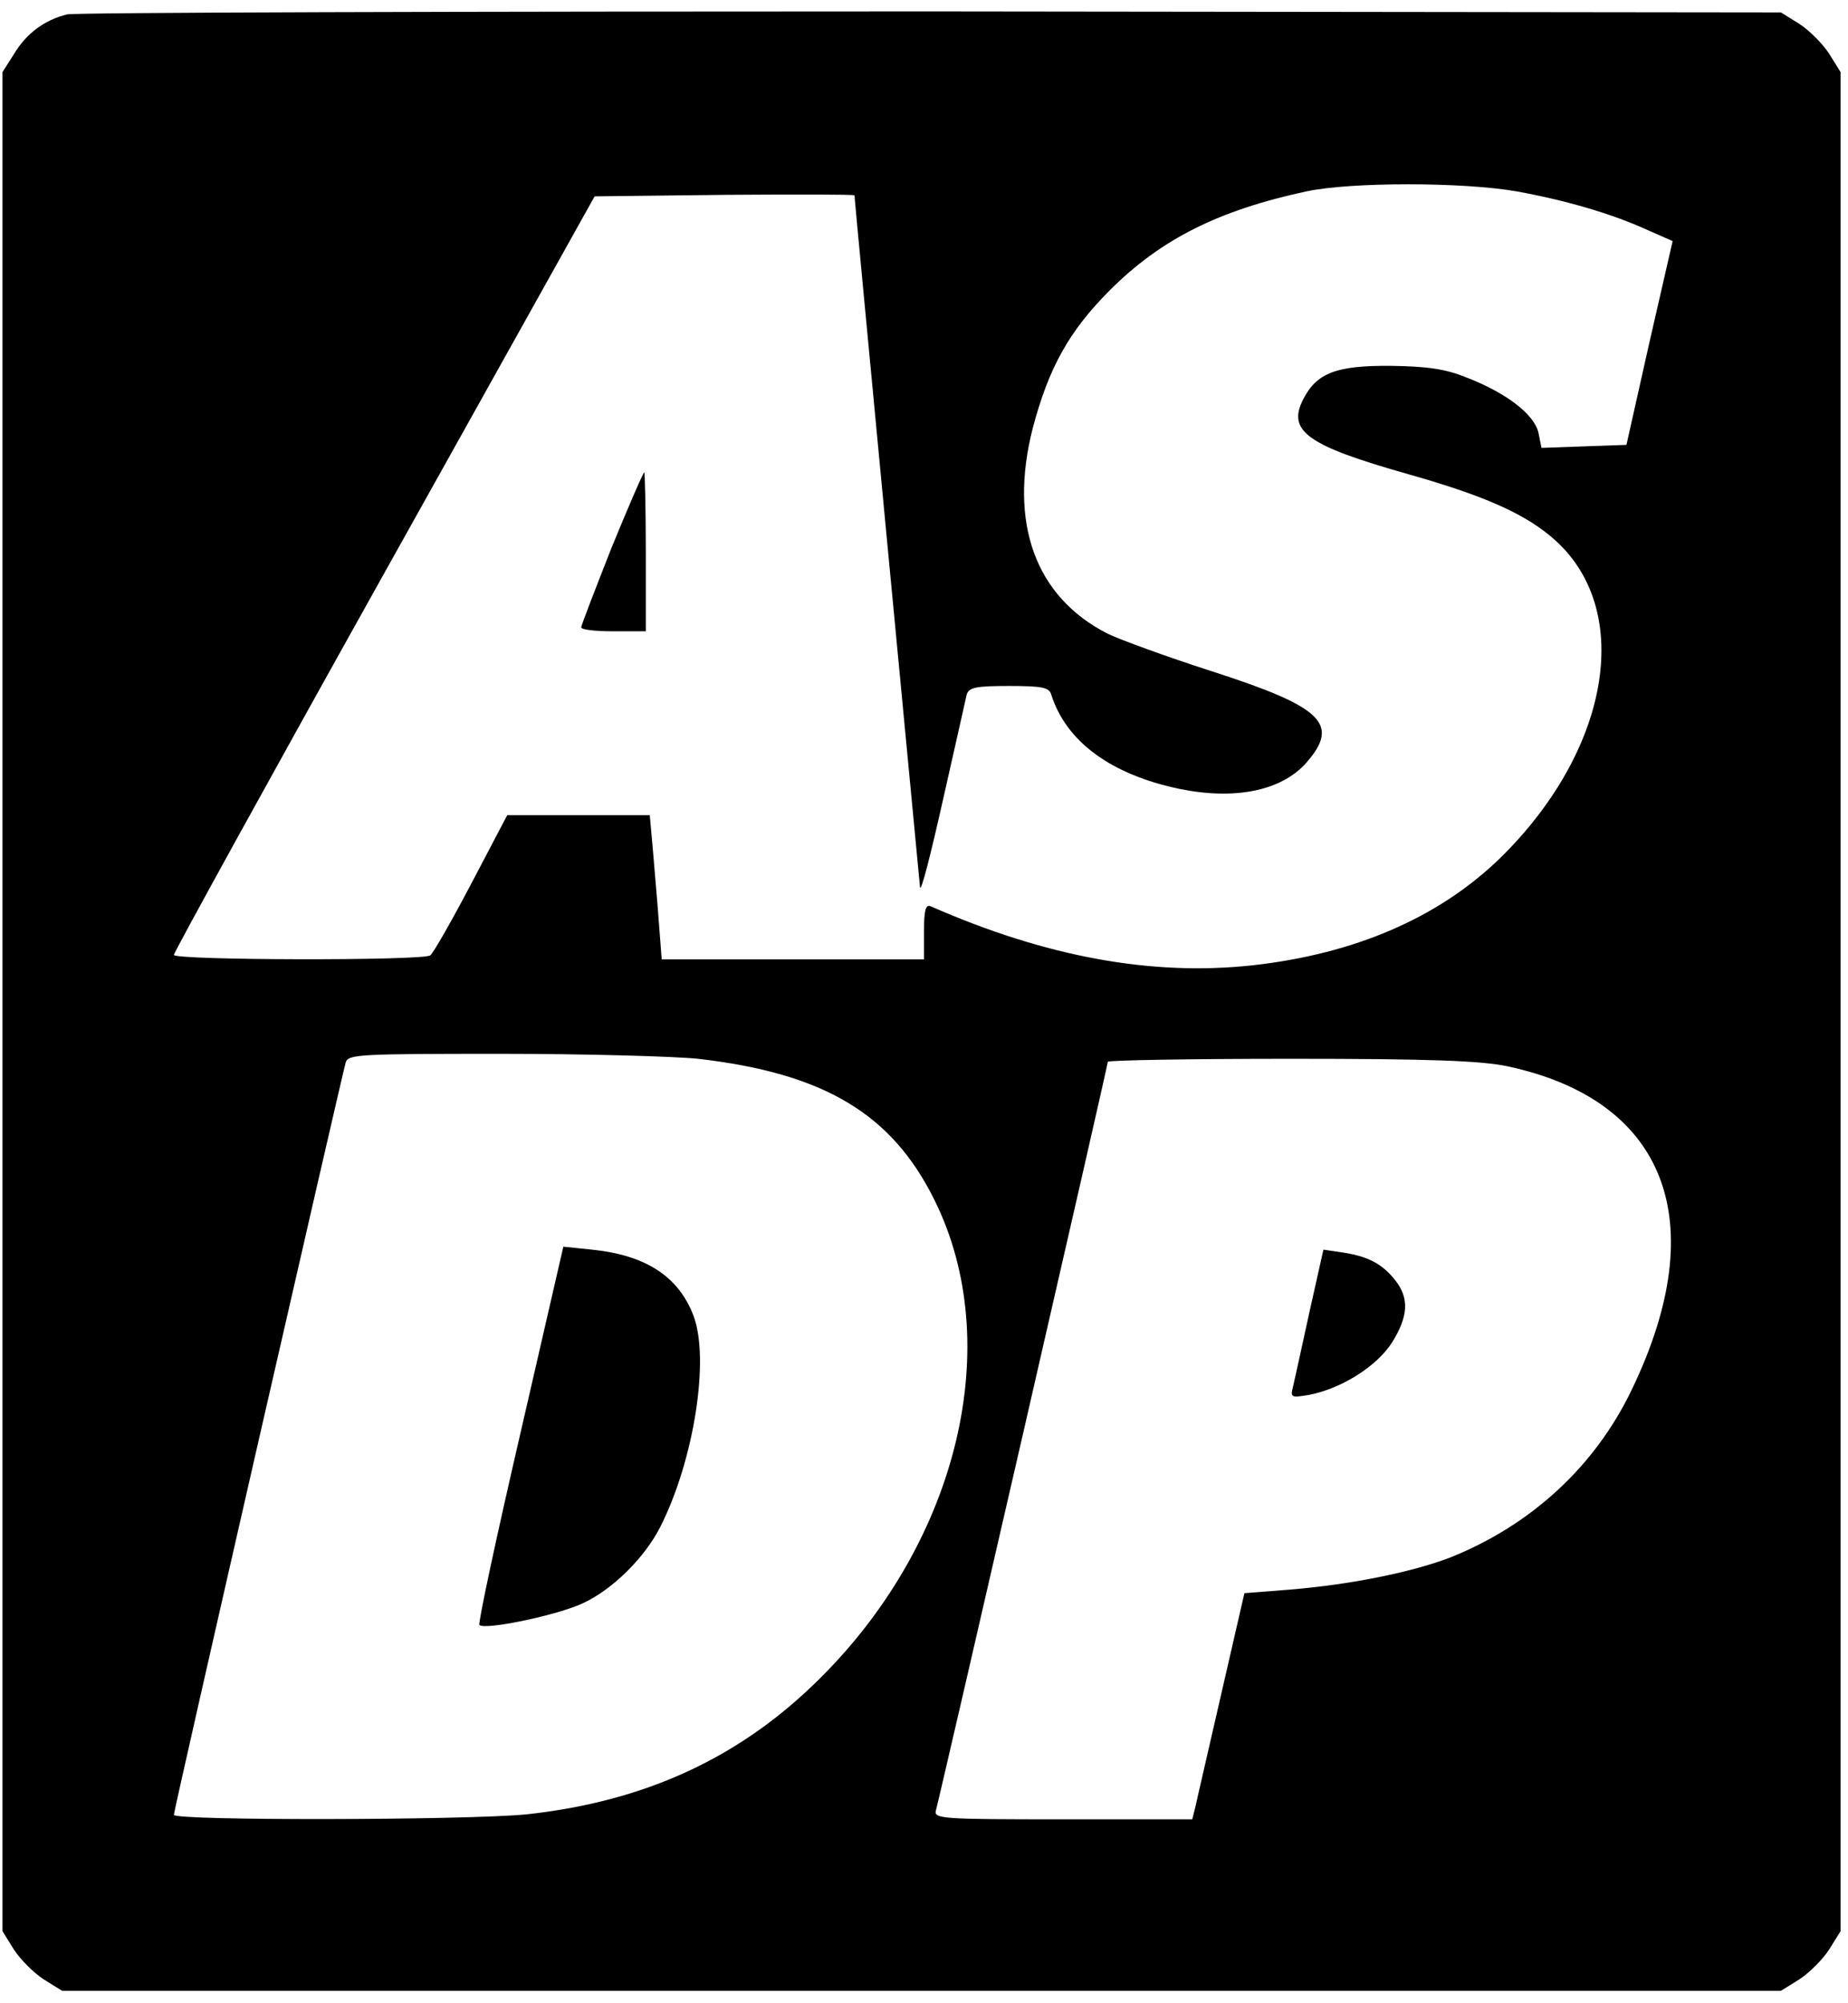
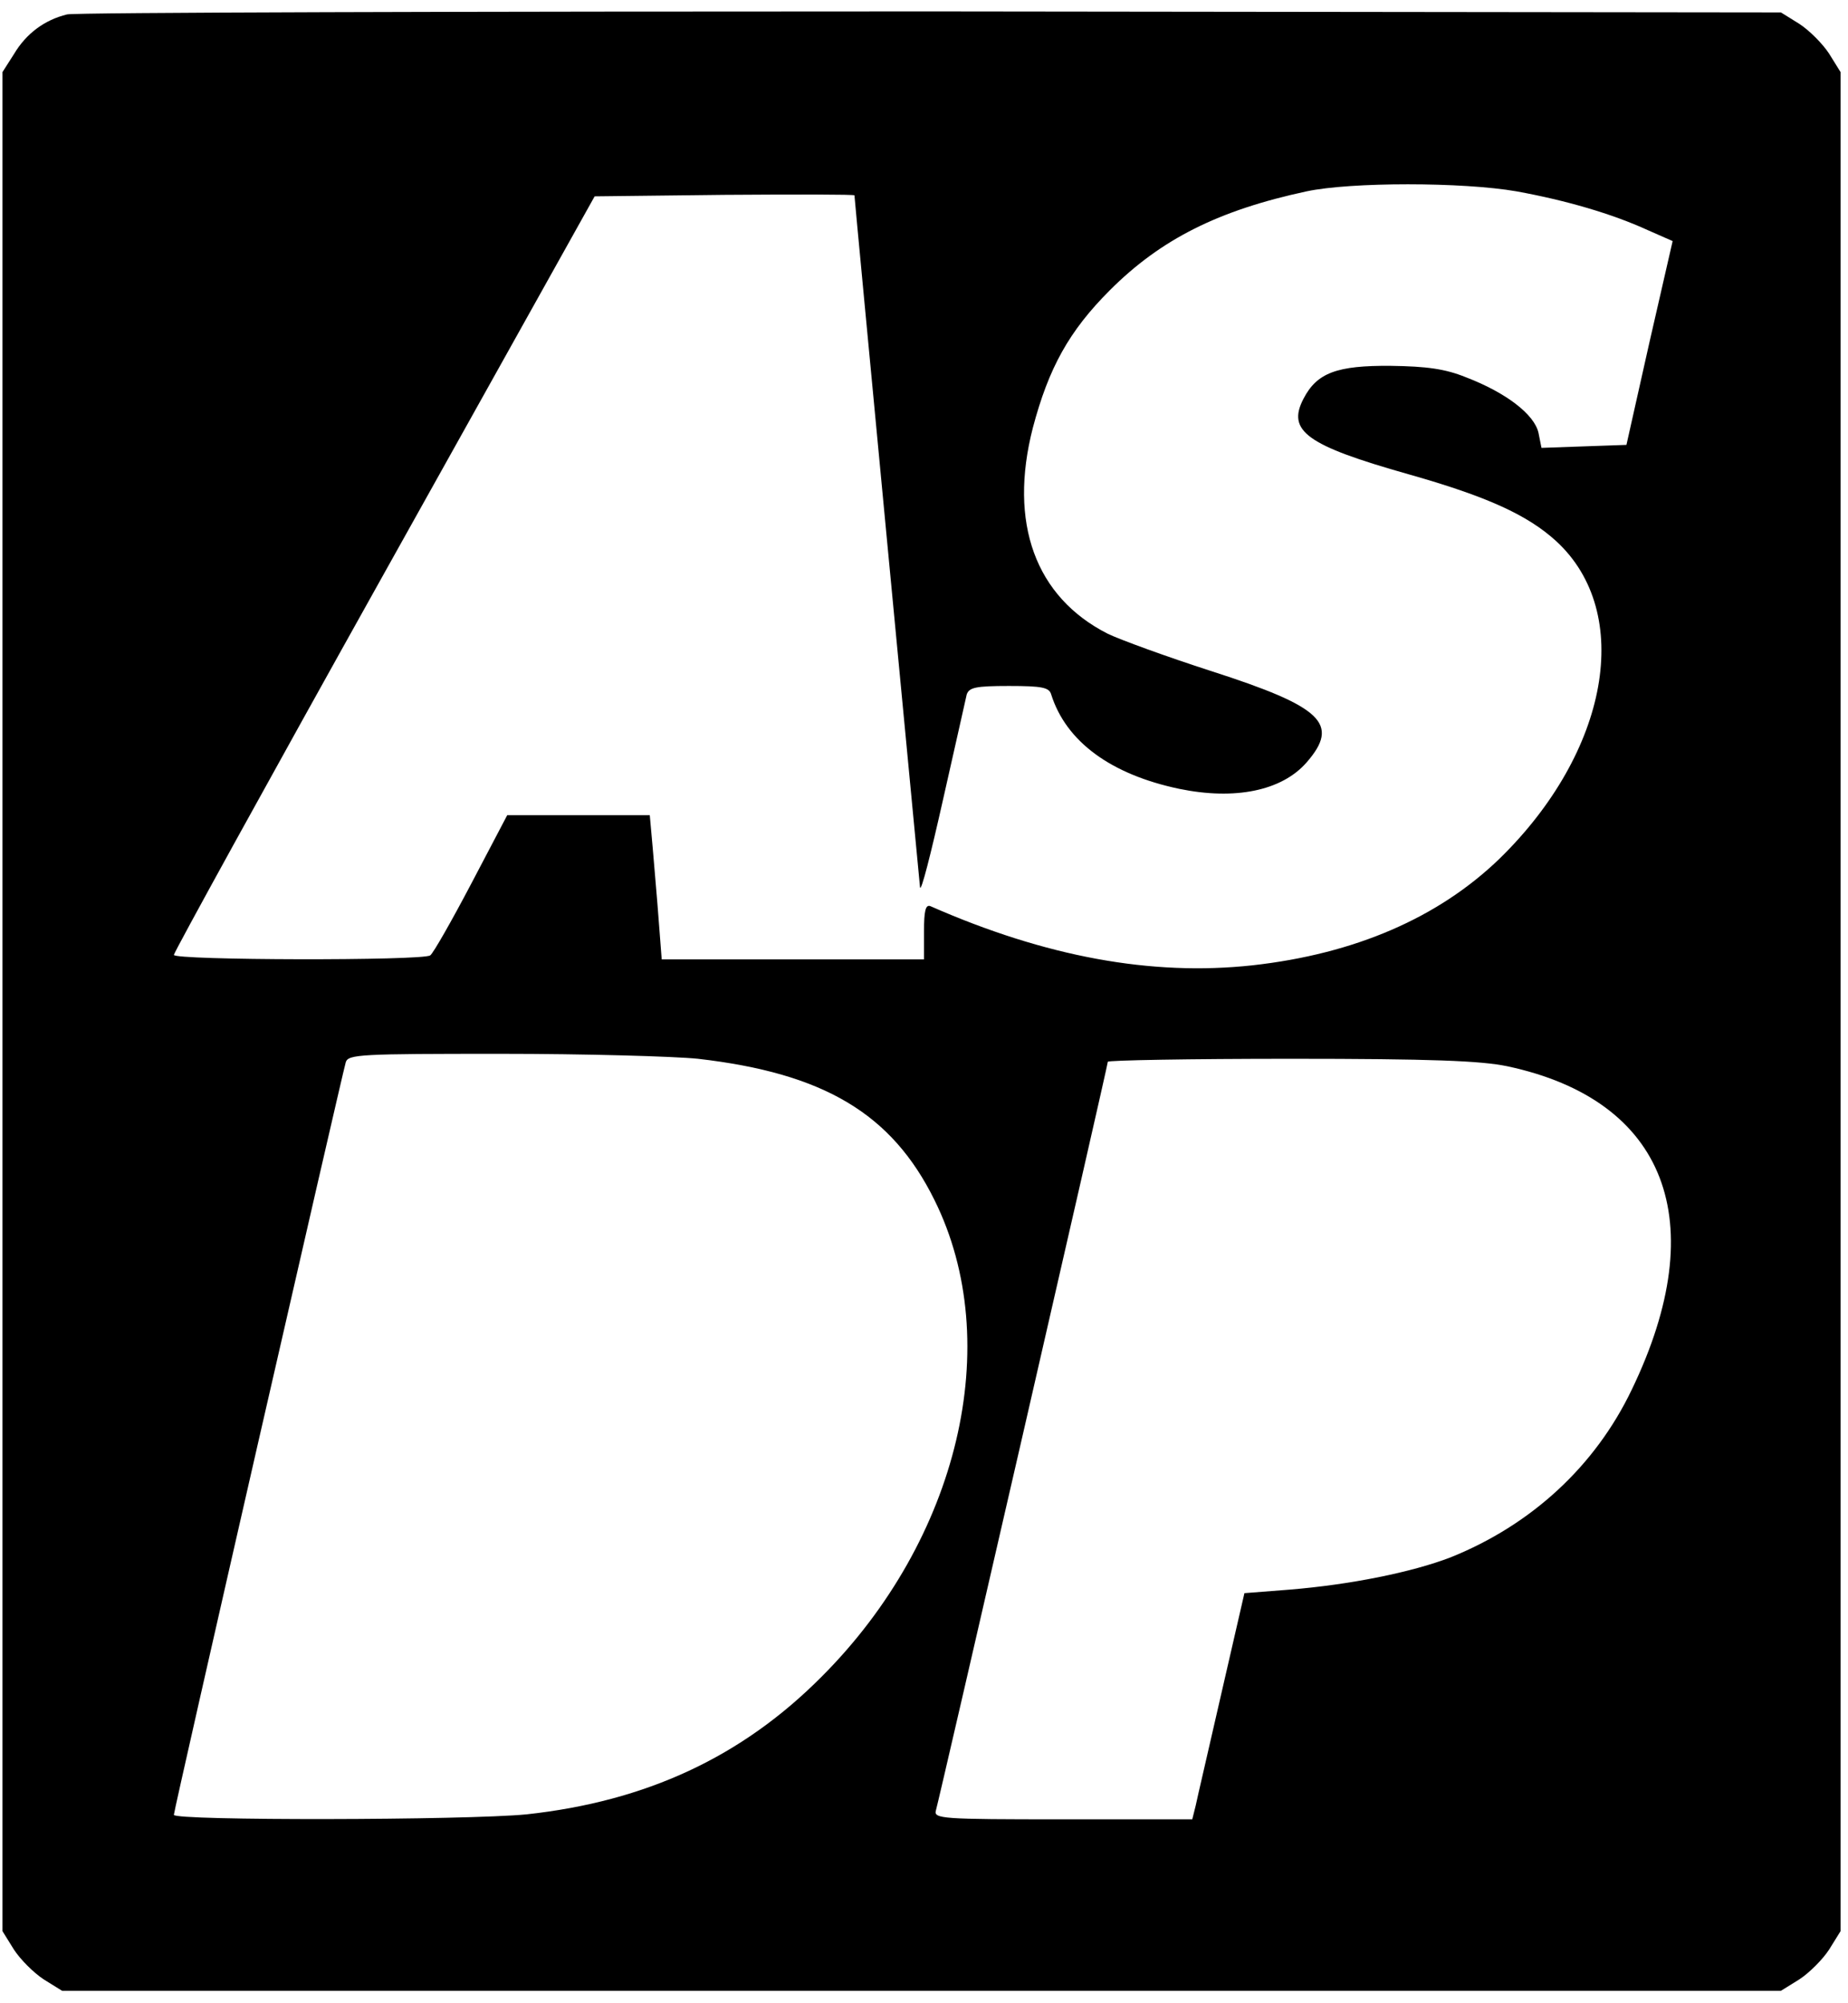
<svg xmlns="http://www.w3.org/2000/svg" version="1.0" width="372pt" height="403pt" viewBox="0 0 372 403" preserveAspectRatio="xMidYMid meet">
  <g transform="translate(0,403) scale(0.1,-0.1)" fill="#000000" stroke="none">
    <path d="M135 4001 c-45 -11 -82 -38 -107 -80 l-23 -36 0 -1870 0 -1870 23 -37 c13 -20 40 -47 60 -60 l37 -23 1730 0 1730 0 37 23 c20 13 47 40 60 60 l23 37 0 1870 0 1870 -23 37 c-13 20 -40 47 -60 60 l-37 23 -1710 2 c-941 0 -1724 -2 -1740 -6z m2918 -356 c99 -18 192 -45 264 -78 l50 -22 -47 -205 -46 -205 -86 -3 -85 -3 -6 30 c-8 37 -65 81 -146 112 -42 17 -79 22 -151 23 -109 1 -149 -14 -176 -66 -34 -65 6 -94 211 -152 159 -45 240 -82 298 -135 156 -144 106 -423 -114 -638 -123 -119 -291 -192 -498 -215 -203 -22 -416 17 -648 119 -10 4 -13 -10 -13 -51 l0 -56 -264 0 -264 0 -6 78 c-3 42 -9 107 -12 145 l-6 67 -143 0 -144 0 -72 -137 c-40 -76 -77 -141 -83 -145 -16 -11 -516 -10 -516 1 0 5 190 350 423 767 l424 759 261 3 c144 1 262 1 262 -1 0 -7 130 -1372 132 -1392 2 -11 22 68 46 175 24 107 46 203 48 213 5 14 18 17 85 17 67 0 81 -3 85 -17 30 -95 120 -161 258 -190 112 -23 206 -4 256 53 68 78 32 112 -192 184 -90 29 -183 63 -208 75 -146 74 -200 223 -151 414 32 121 73 195 155 277 103 103 219 161 396 199 89 19 314 19 423 0z m-1648 -1745 c253 -29 390 -110 476 -284 143 -288 49 -683 -227 -959 -161 -162 -354 -251 -594 -277 -122 -12 -710 -13 -710 -1 0 10 337 1482 346 1514 5 16 29 17 312 17 169 0 348 -5 397 -10z m1629 -15 c320 -68 414 -312 251 -650 -74 -155 -203 -273 -365 -338 -78 -30 -202 -55 -325 -65 l-90 -7 -46 -200 c-25 -110 -49 -212 -52 -227 l-7 -28 -261 0 c-243 0 -260 1 -255 18 7 24 346 1498 346 1506 0 3 165 6 368 6 284 0 383 -4 436 -15z" />
-     <path d="M1231 2928 c-33 -84 -61 -156 -61 -160 0 -5 29 -8 65 -8 l65 0 0 160 c0 88 -2 160 -3 160 -2 0 -32 -69 -66 -152z" />
-     <path d="M1047 1144 c-48 -207 -85 -380 -82 -383 11 -11 159 20 209 44 60 28 124 92 155 153 68 134 100 338 67 425 -30 79 -96 122 -204 133 l-58 6 -87 -378z" />
-     <path d="M2636 1391 c-15 -69 -30 -137 -33 -150 -6 -23 -4 -23 33 -17 65 13 135 57 166 105 33 53 35 89 7 125 -26 33 -54 48 -104 56 l-41 6 -28 -125z" />
  </g>
</svg>